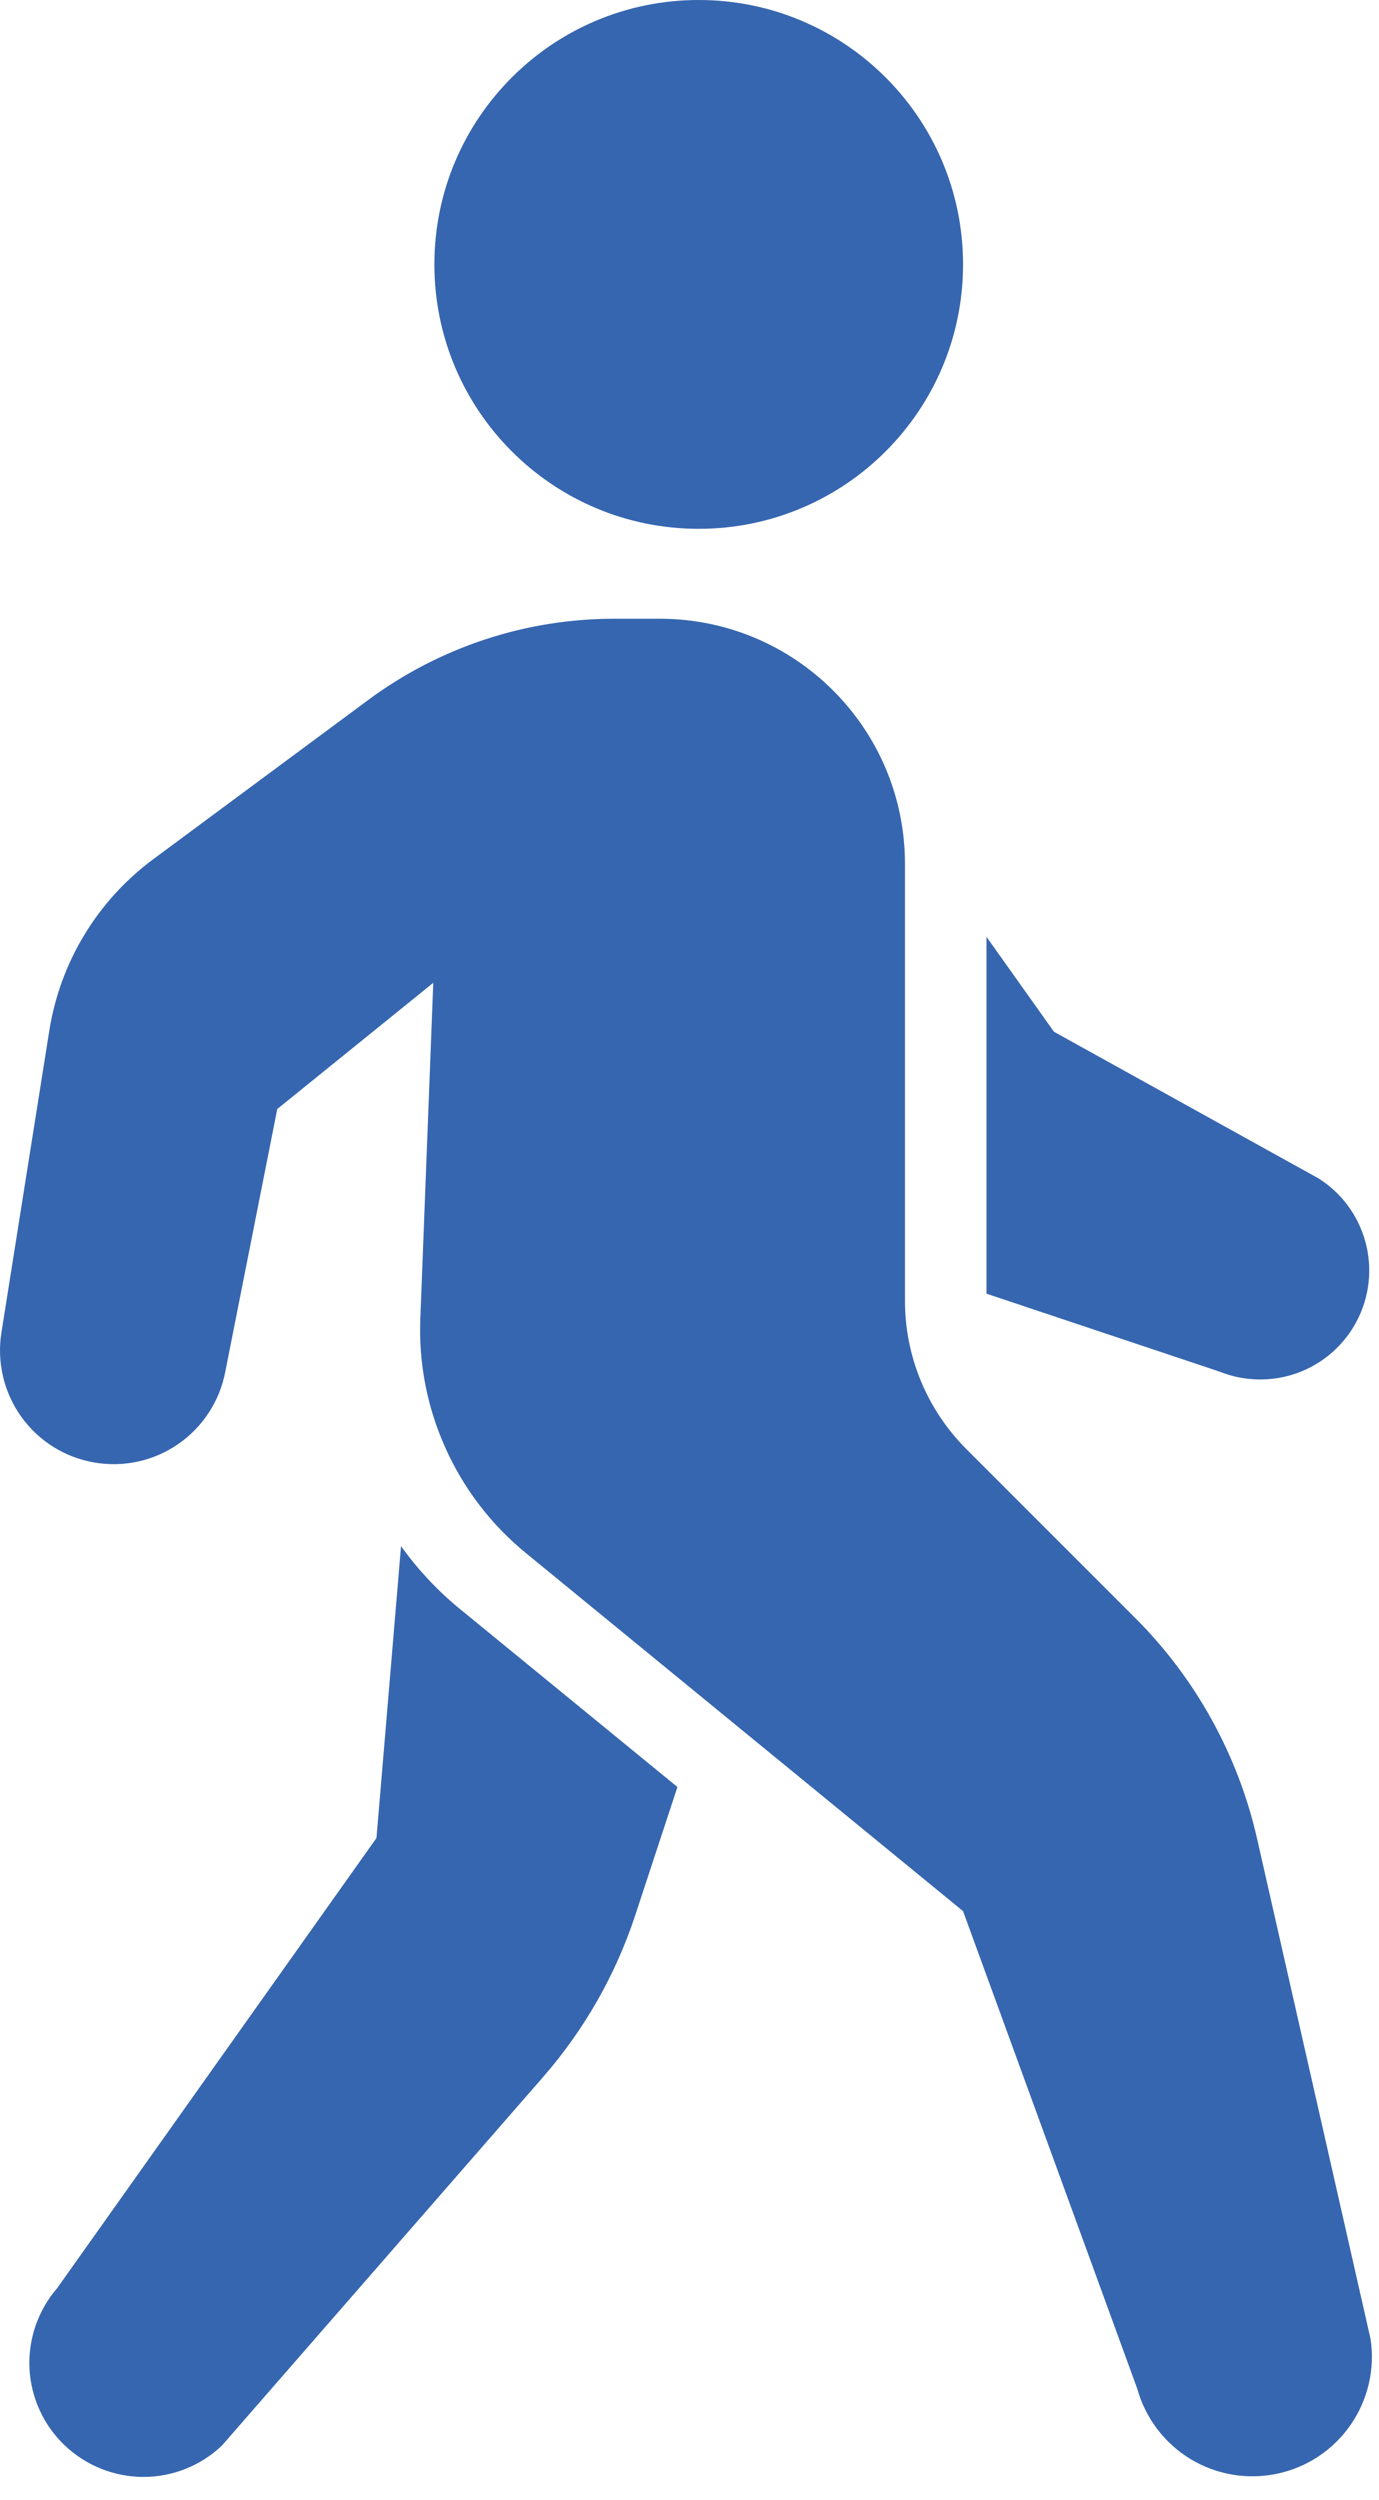
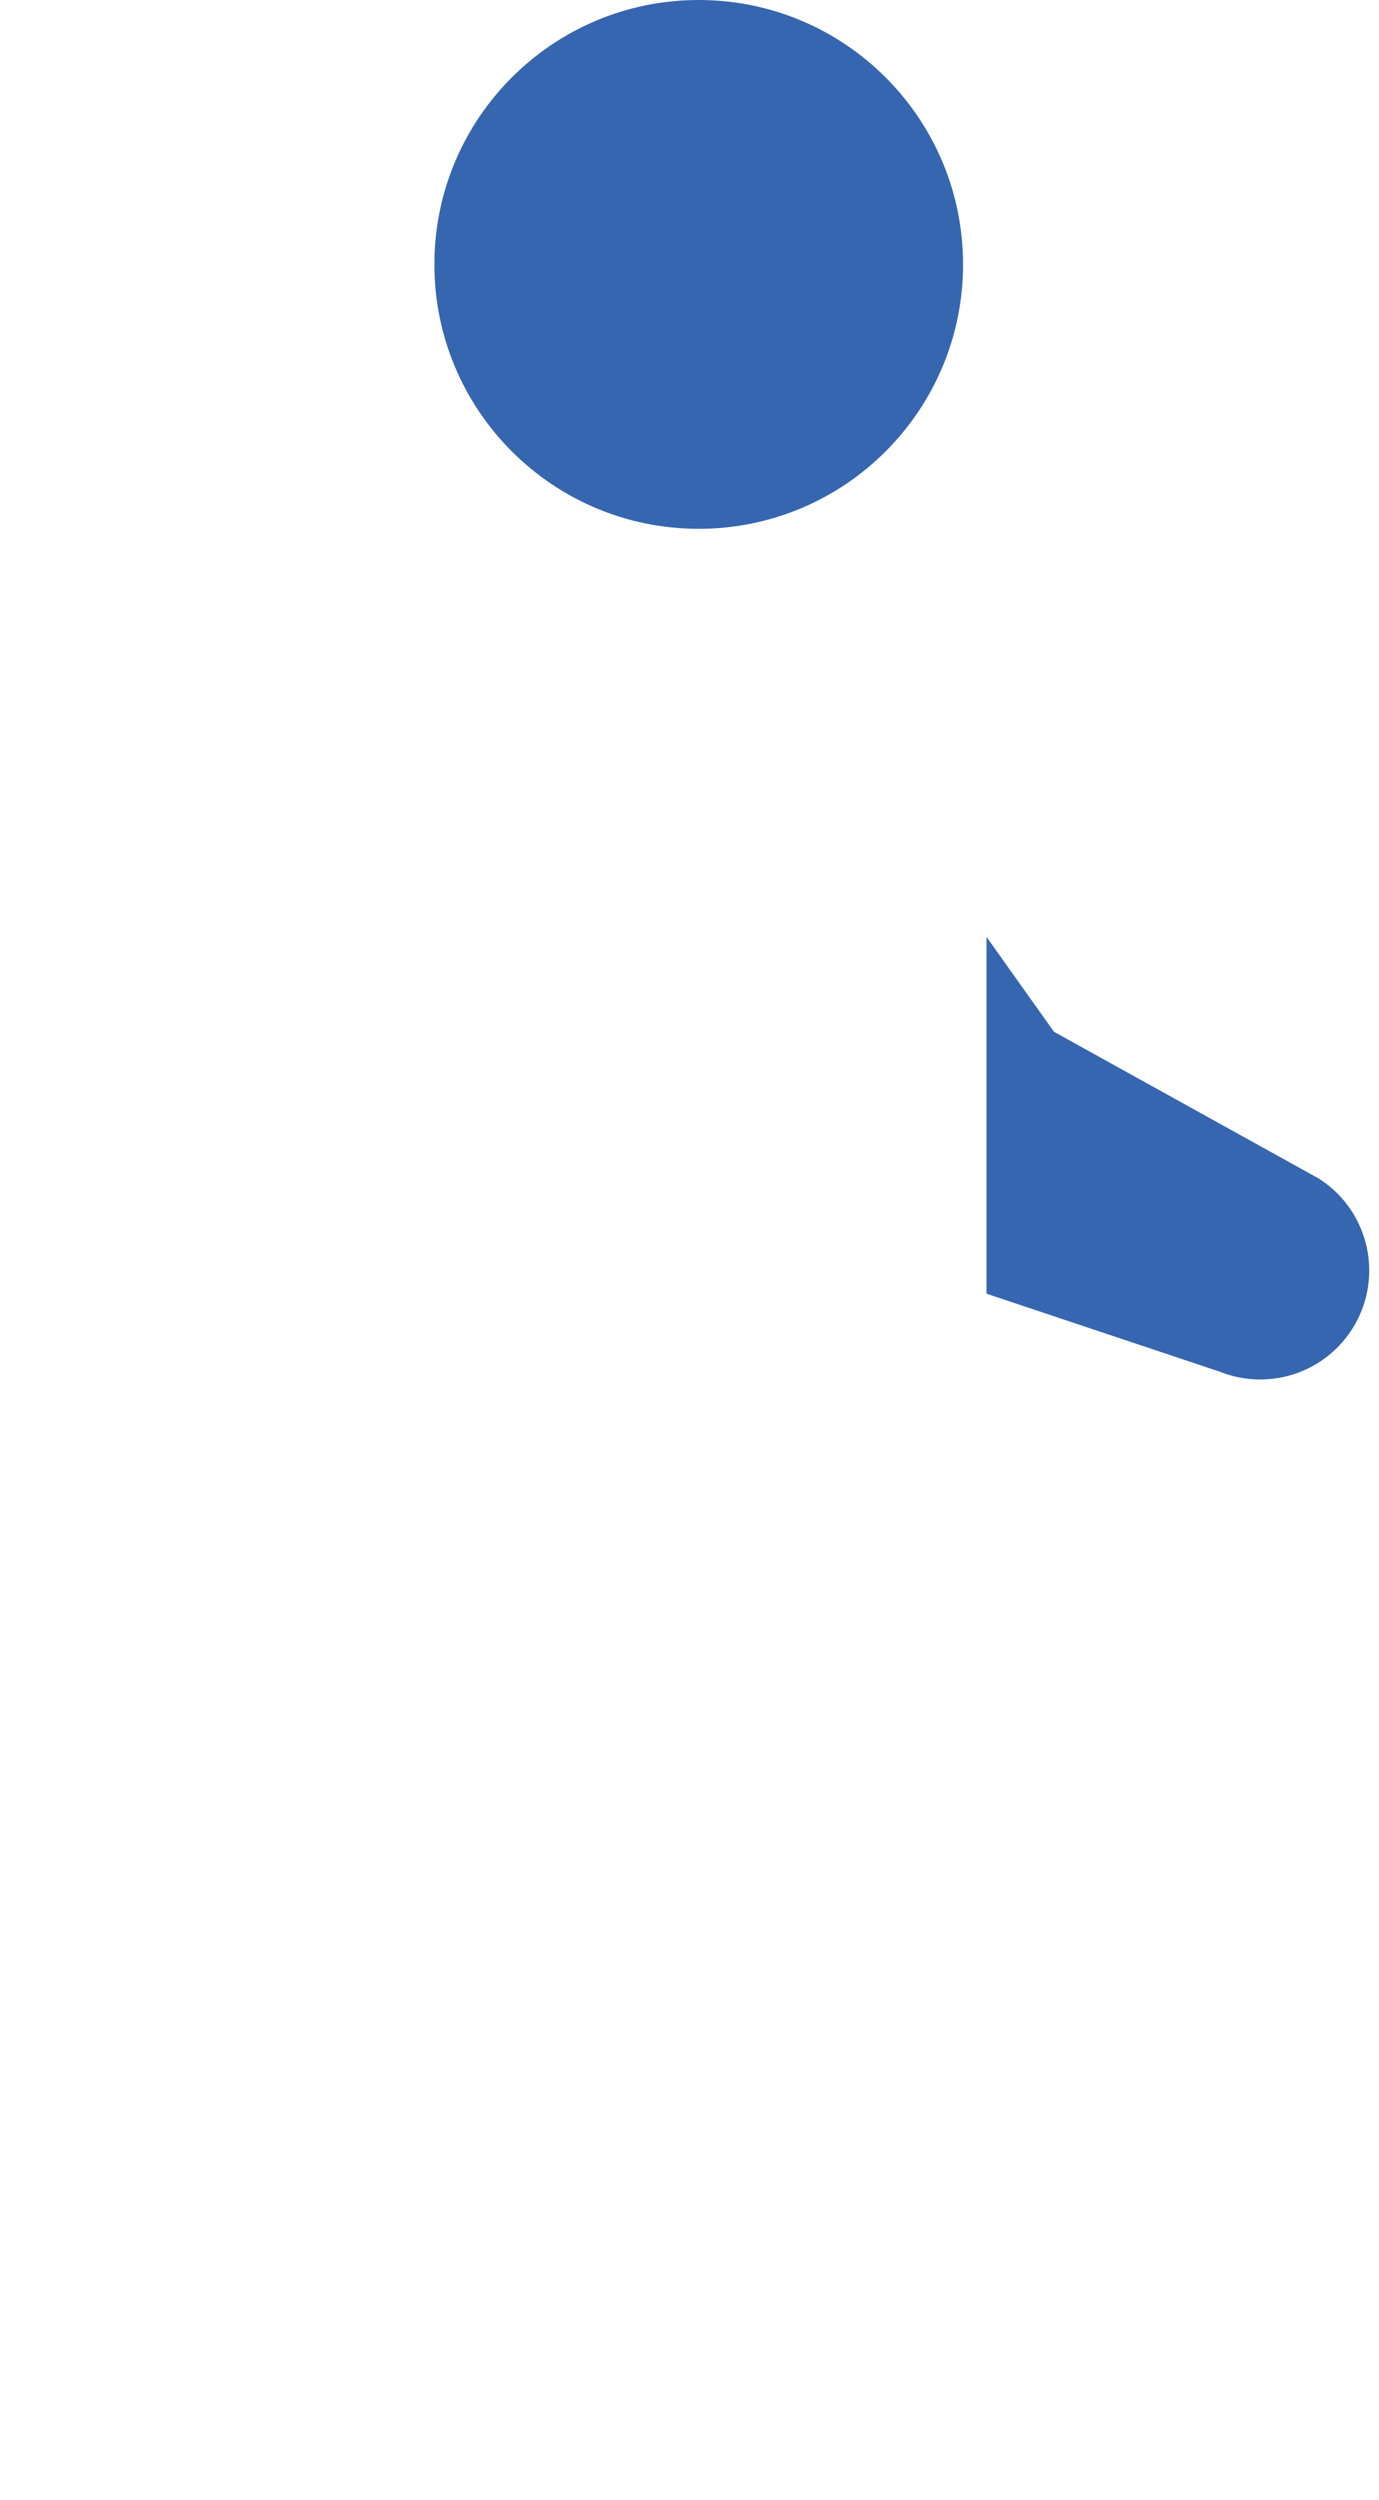
<svg xmlns="http://www.w3.org/2000/svg" width="16" height="29" viewBox="0 0 16 29" fill="none">
  <path d="M15.297 13.668L12.229 11.968L11.446 10.867V15.006L14.147 15.909C14.44 16.027 14.767 16.032 15.063 15.922C15.359 15.812 15.603 15.595 15.747 15.314C15.892 15.033 15.925 14.708 15.842 14.403C15.758 14.098 15.565 13.836 15.297 13.668Z" fill="#3666B0" />
  <path d="M8.107 6.134C9.801 6.134 11.174 4.761 11.174 3.067C11.174 1.373 9.801 0 8.107 0C6.413 0 5.04 1.373 5.04 3.067C5.04 4.761 6.413 6.134 8.107 6.134Z" fill="#3666B0" />
-   <path d="M5.314 18.645C5.064 18.437 4.842 18.198 4.653 17.934L4.368 21.32L0.662 26.543C0.44 26.8 0.326 27.133 0.342 27.472C0.359 27.811 0.505 28.131 0.751 28.365C0.997 28.599 1.323 28.73 1.663 28.731C2.002 28.731 2.329 28.601 2.575 28.367L6.304 24.089C6.781 23.541 7.144 22.904 7.371 22.214L7.86 20.728L5.314 18.645Z" fill="#3666B0" />
-   <path d="M7.13 7.177H7.655C9.226 7.177 10.5 8.449 10.5 10.021V15.09C10.5 15.734 10.756 16.352 11.212 16.808L13.175 18.771C13.876 19.473 14.365 20.359 14.585 21.326L15.902 27.13C15.955 27.479 15.872 27.836 15.671 28.126C15.47 28.417 15.166 28.62 14.82 28.693C14.475 28.767 14.114 28.706 13.812 28.523C13.51 28.339 13.289 28.047 13.195 27.707L11.174 22.168L6.101 18.014C5.7 17.686 5.381 17.27 5.169 16.797C4.956 16.325 4.856 15.81 4.877 15.293L5.027 11.4L3.217 12.864L2.613 15.916C2.547 16.256 2.35 16.556 2.065 16.752C1.78 16.948 1.429 17.024 1.088 16.963C0.747 16.903 0.443 16.711 0.243 16.428C0.043 16.146 -0.038 15.796 0.017 15.454L0.572 11.955C0.698 11.16 1.13 10.447 1.777 9.967L4.27 8.121C5.098 7.507 6.1 7.176 7.13 7.177Z" fill="#3666B0" />
</svg>